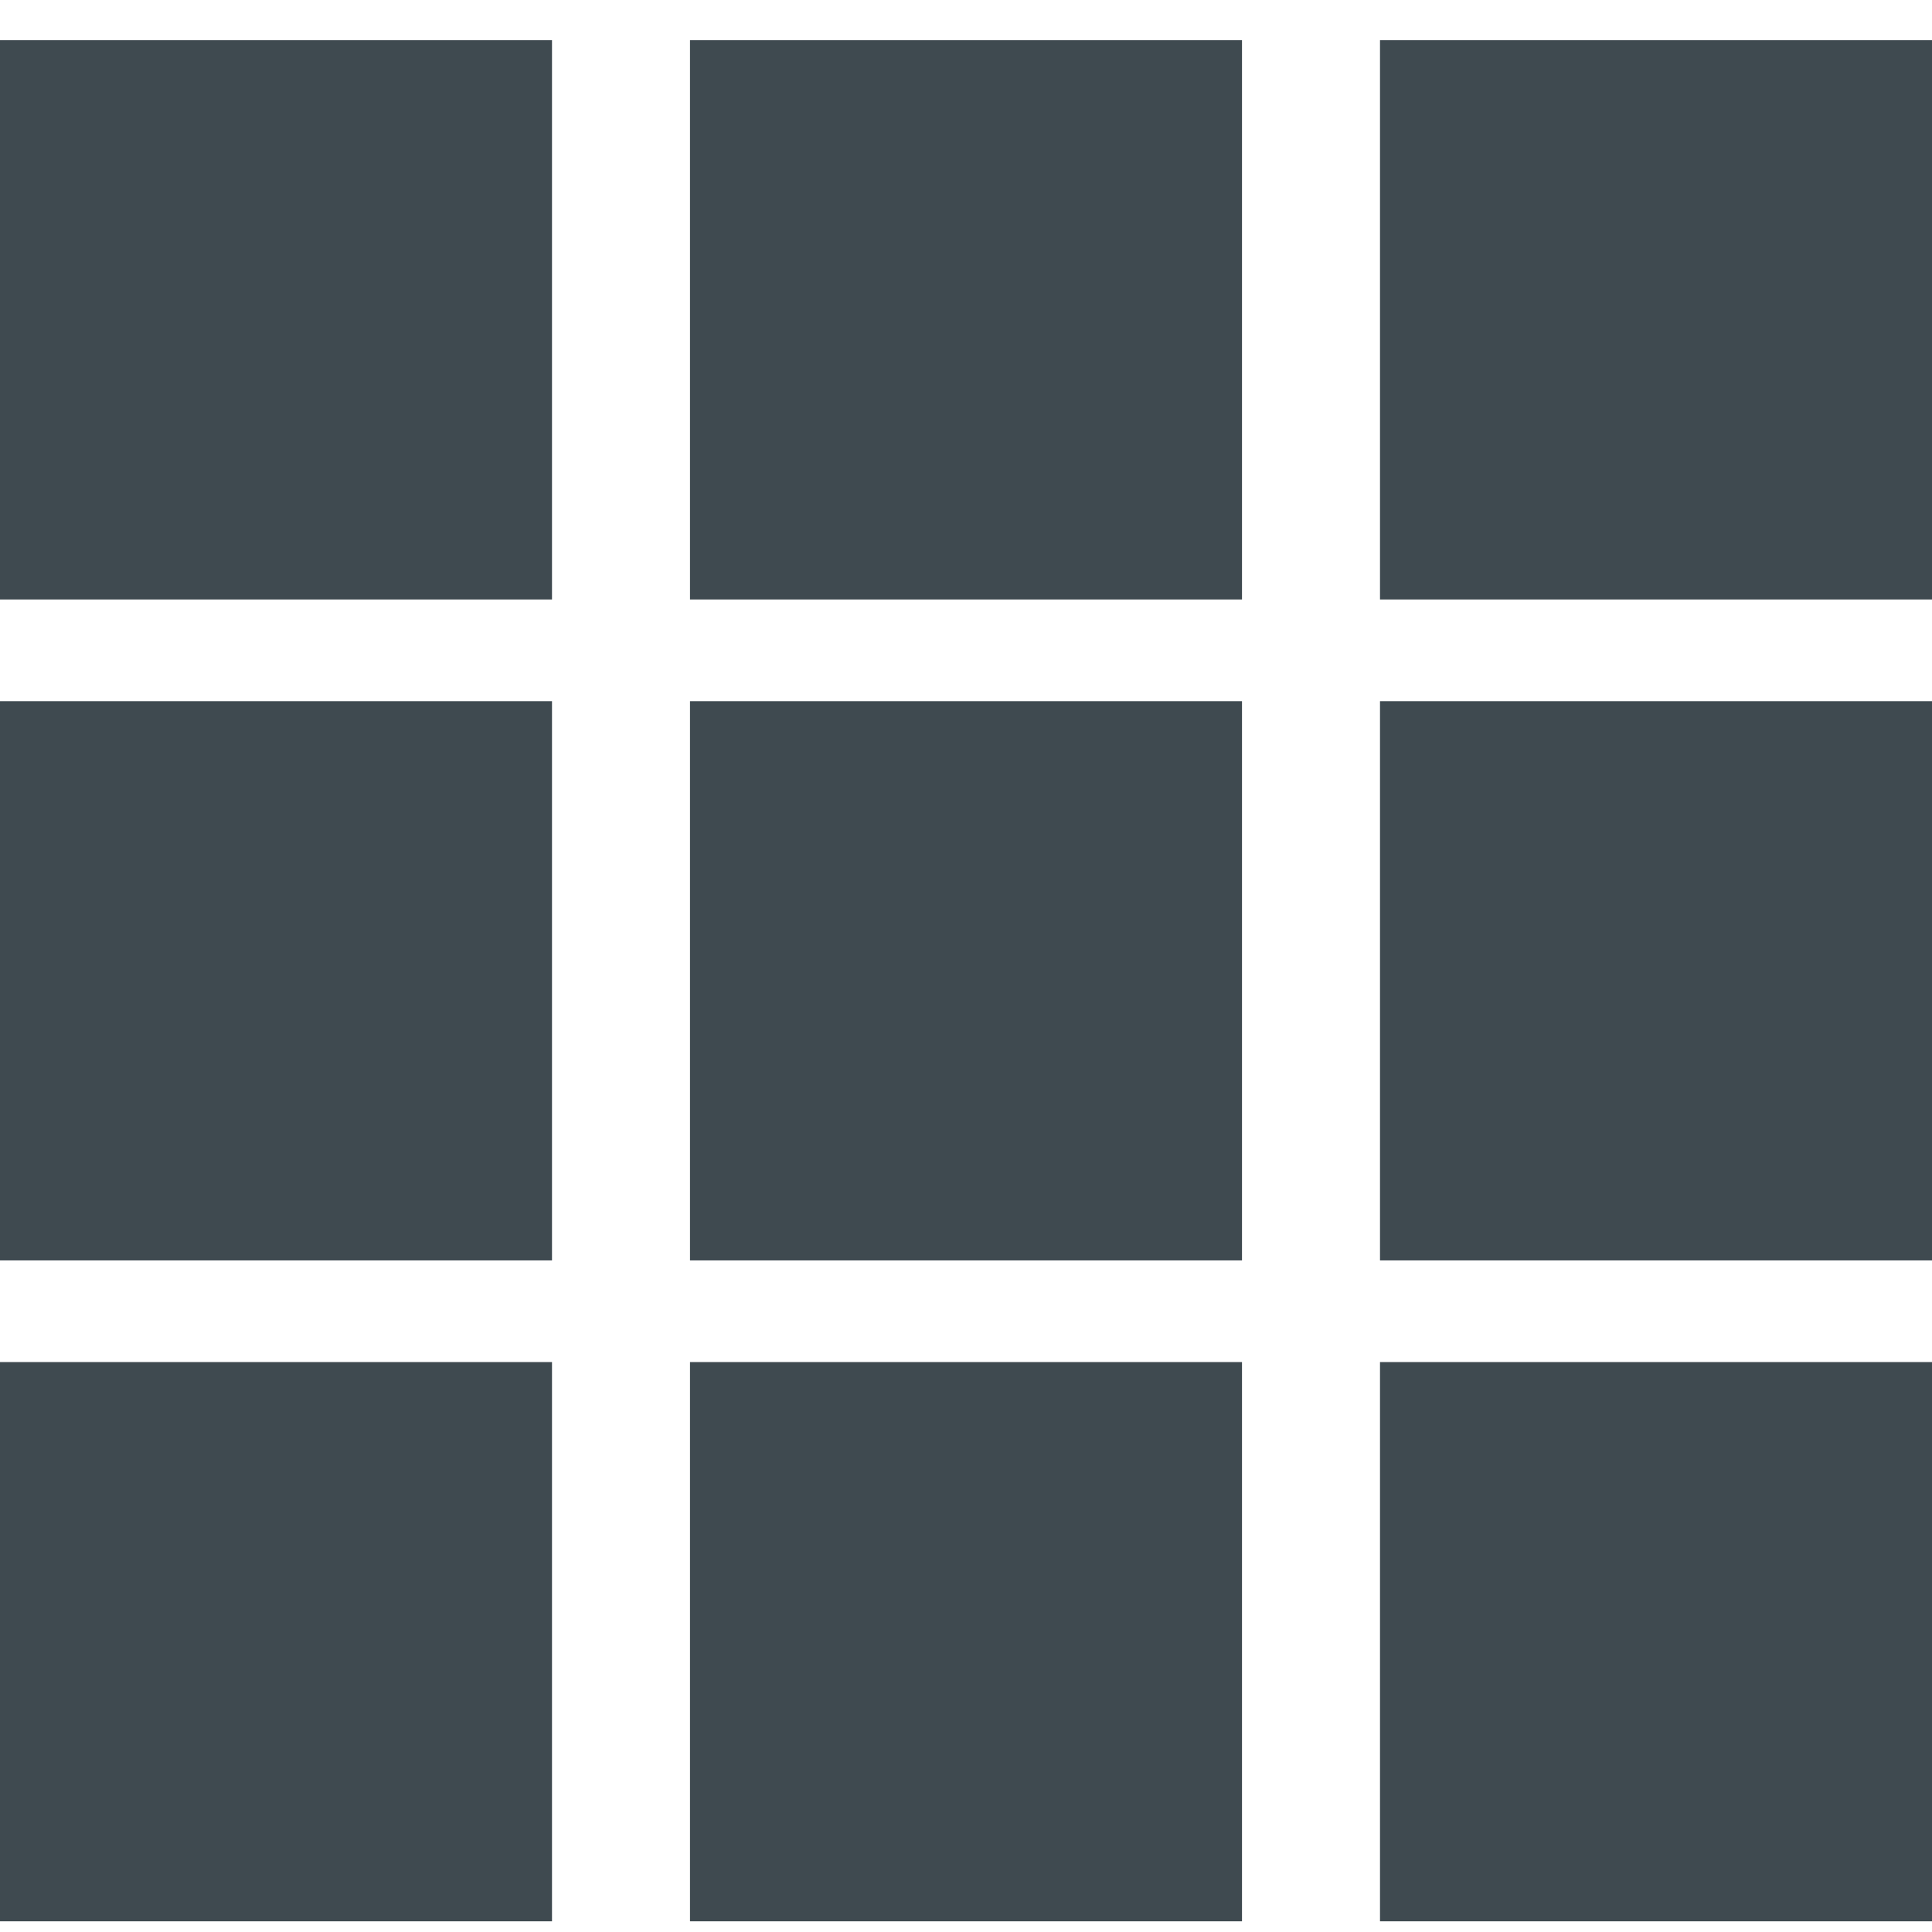
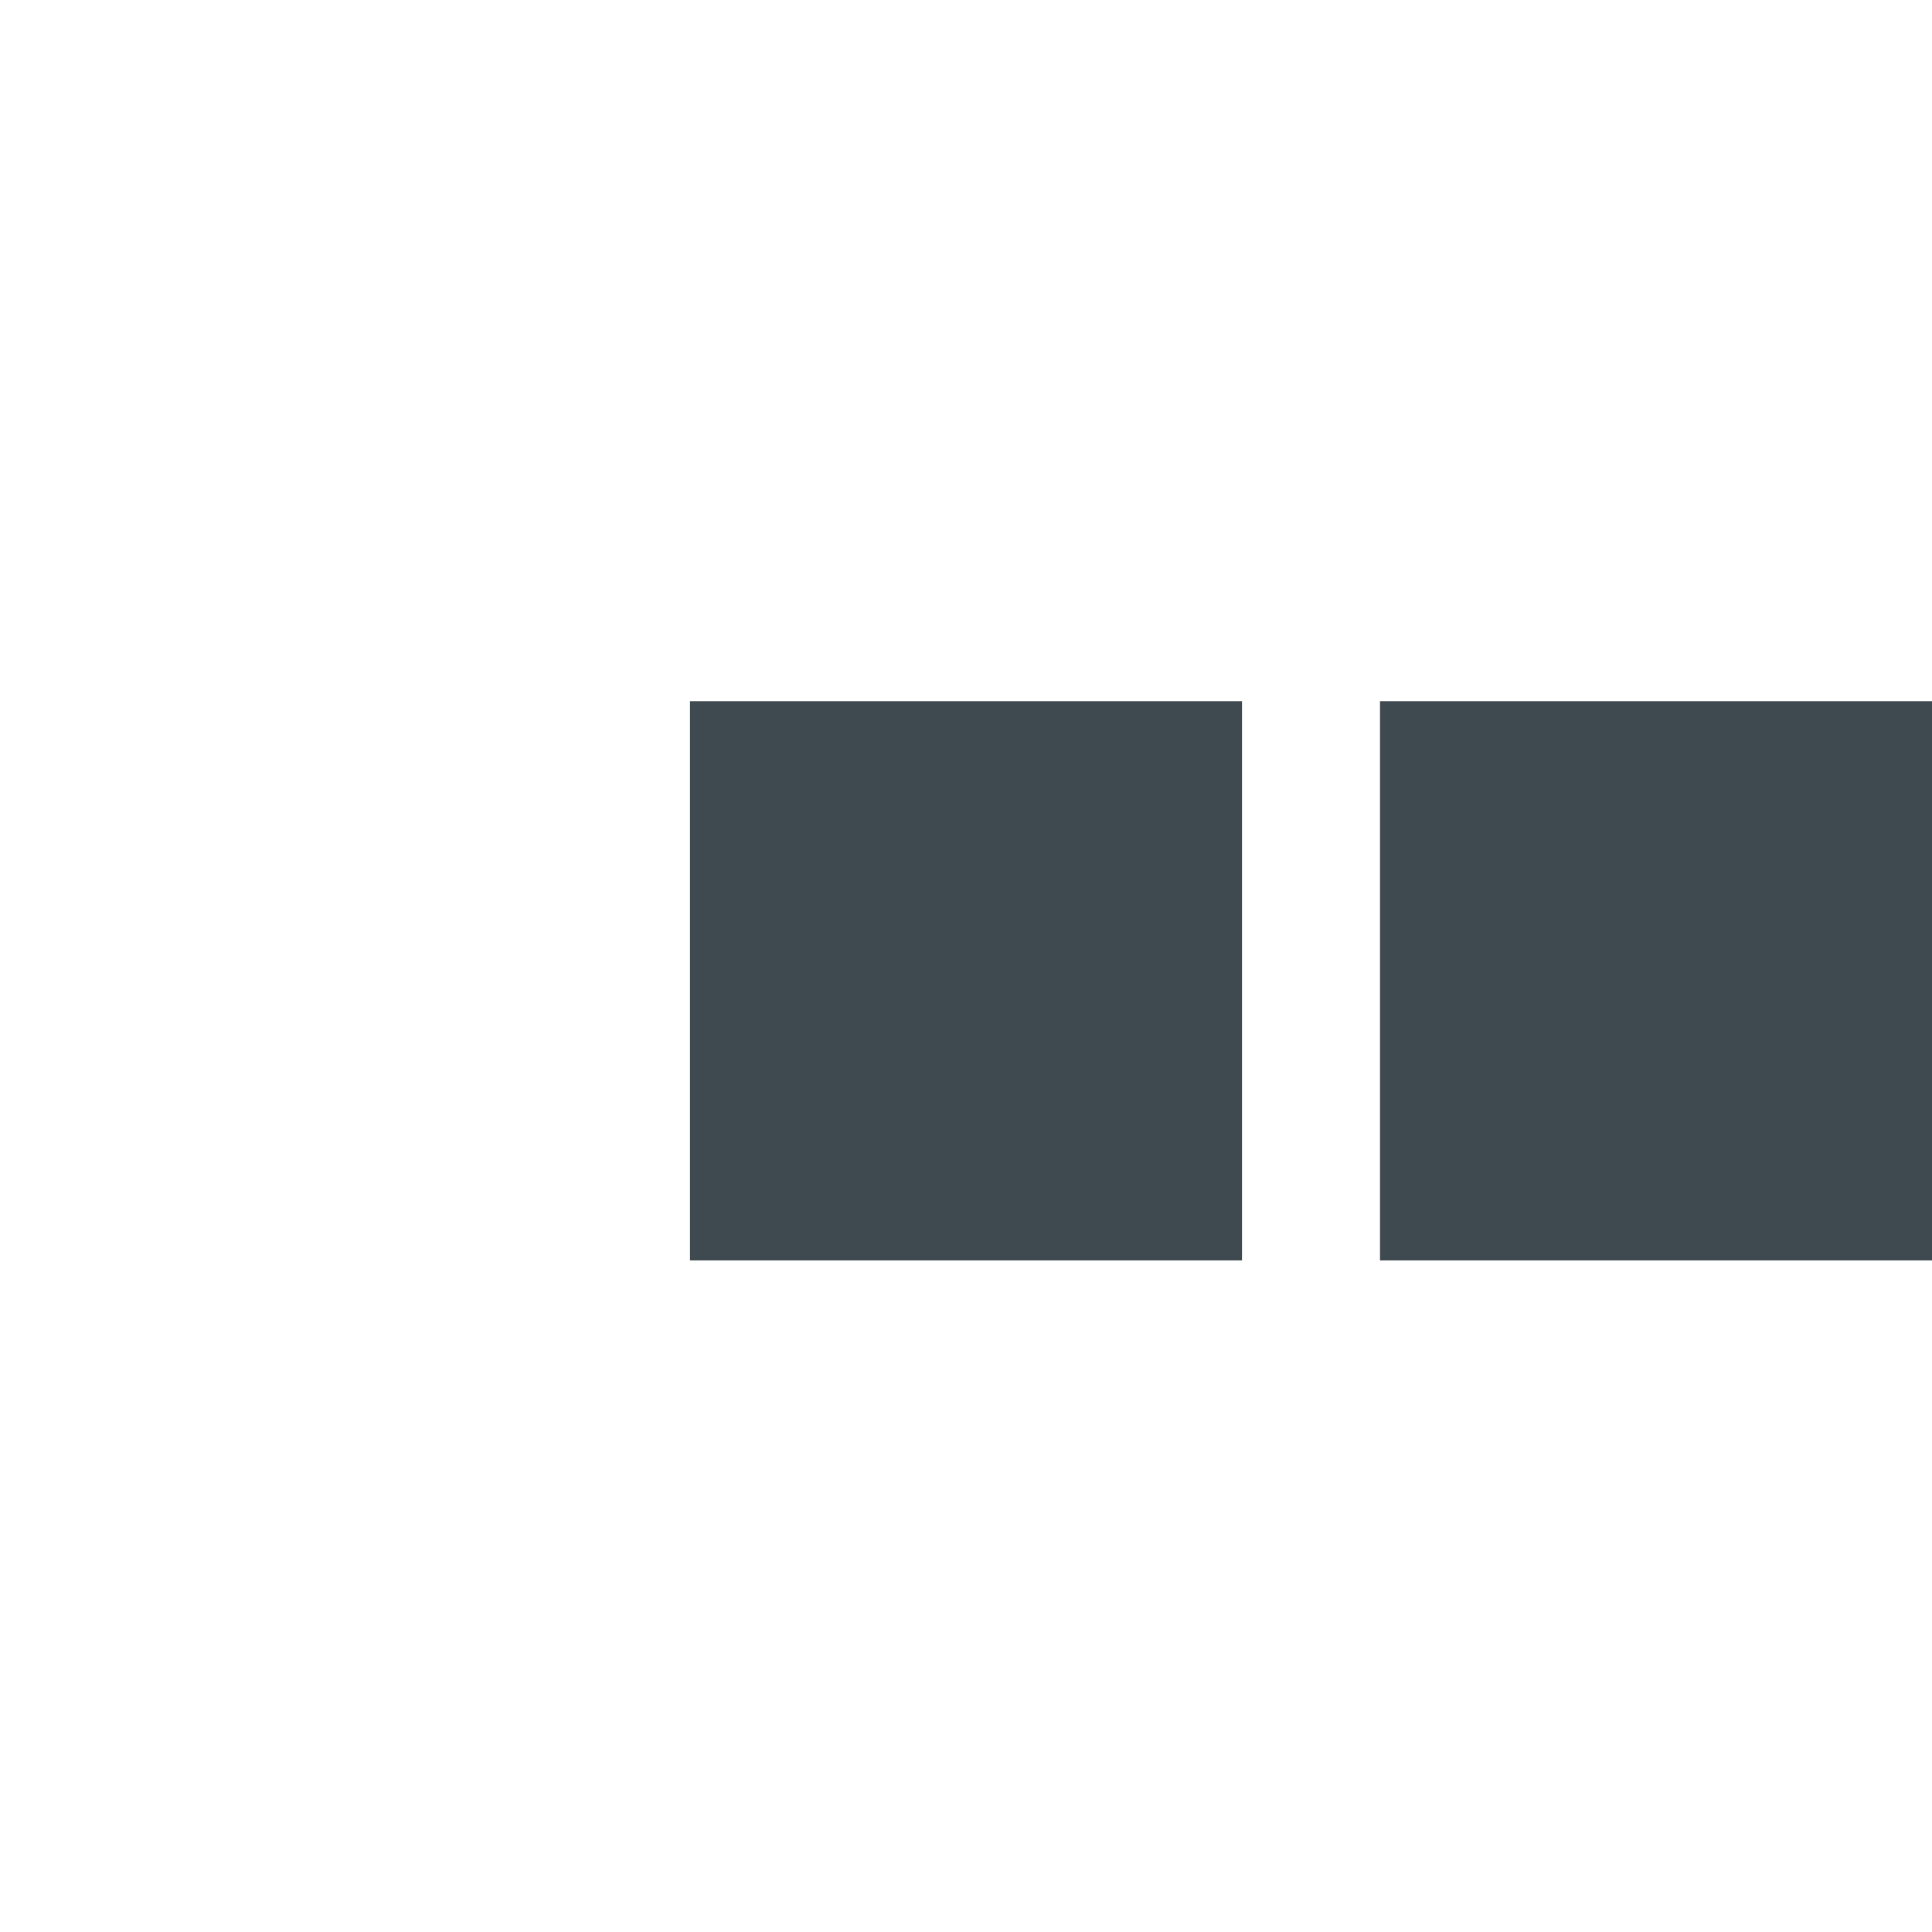
<svg xmlns="http://www.w3.org/2000/svg" viewBox="0 0 28 28">
  <g fill="#3F4A50" fill-rule="evenodd">
-     <path d="M0 .583h8v8.105H0zM10 .583h8v8.105h-8zM20 .583h8v8.105h-8z" />
    <g>
-       <path d="M0 10.162h8v8.105H0zM10 10.162h8v8.105h-8zM20 10.162h8v8.105h-8z" />
+       <path d="M0 10.162v8.105H0zM10 10.162h8v8.105h-8zM20 10.162h8v8.105h-8z" />
    </g>
    <g>
-       <path d="M0 19.74h8v8.105H0zM10 19.74h8v8.105h-8zM20 19.74h8v8.105h-8z" />
-     </g>
+       </g>
  </g>
</svg>